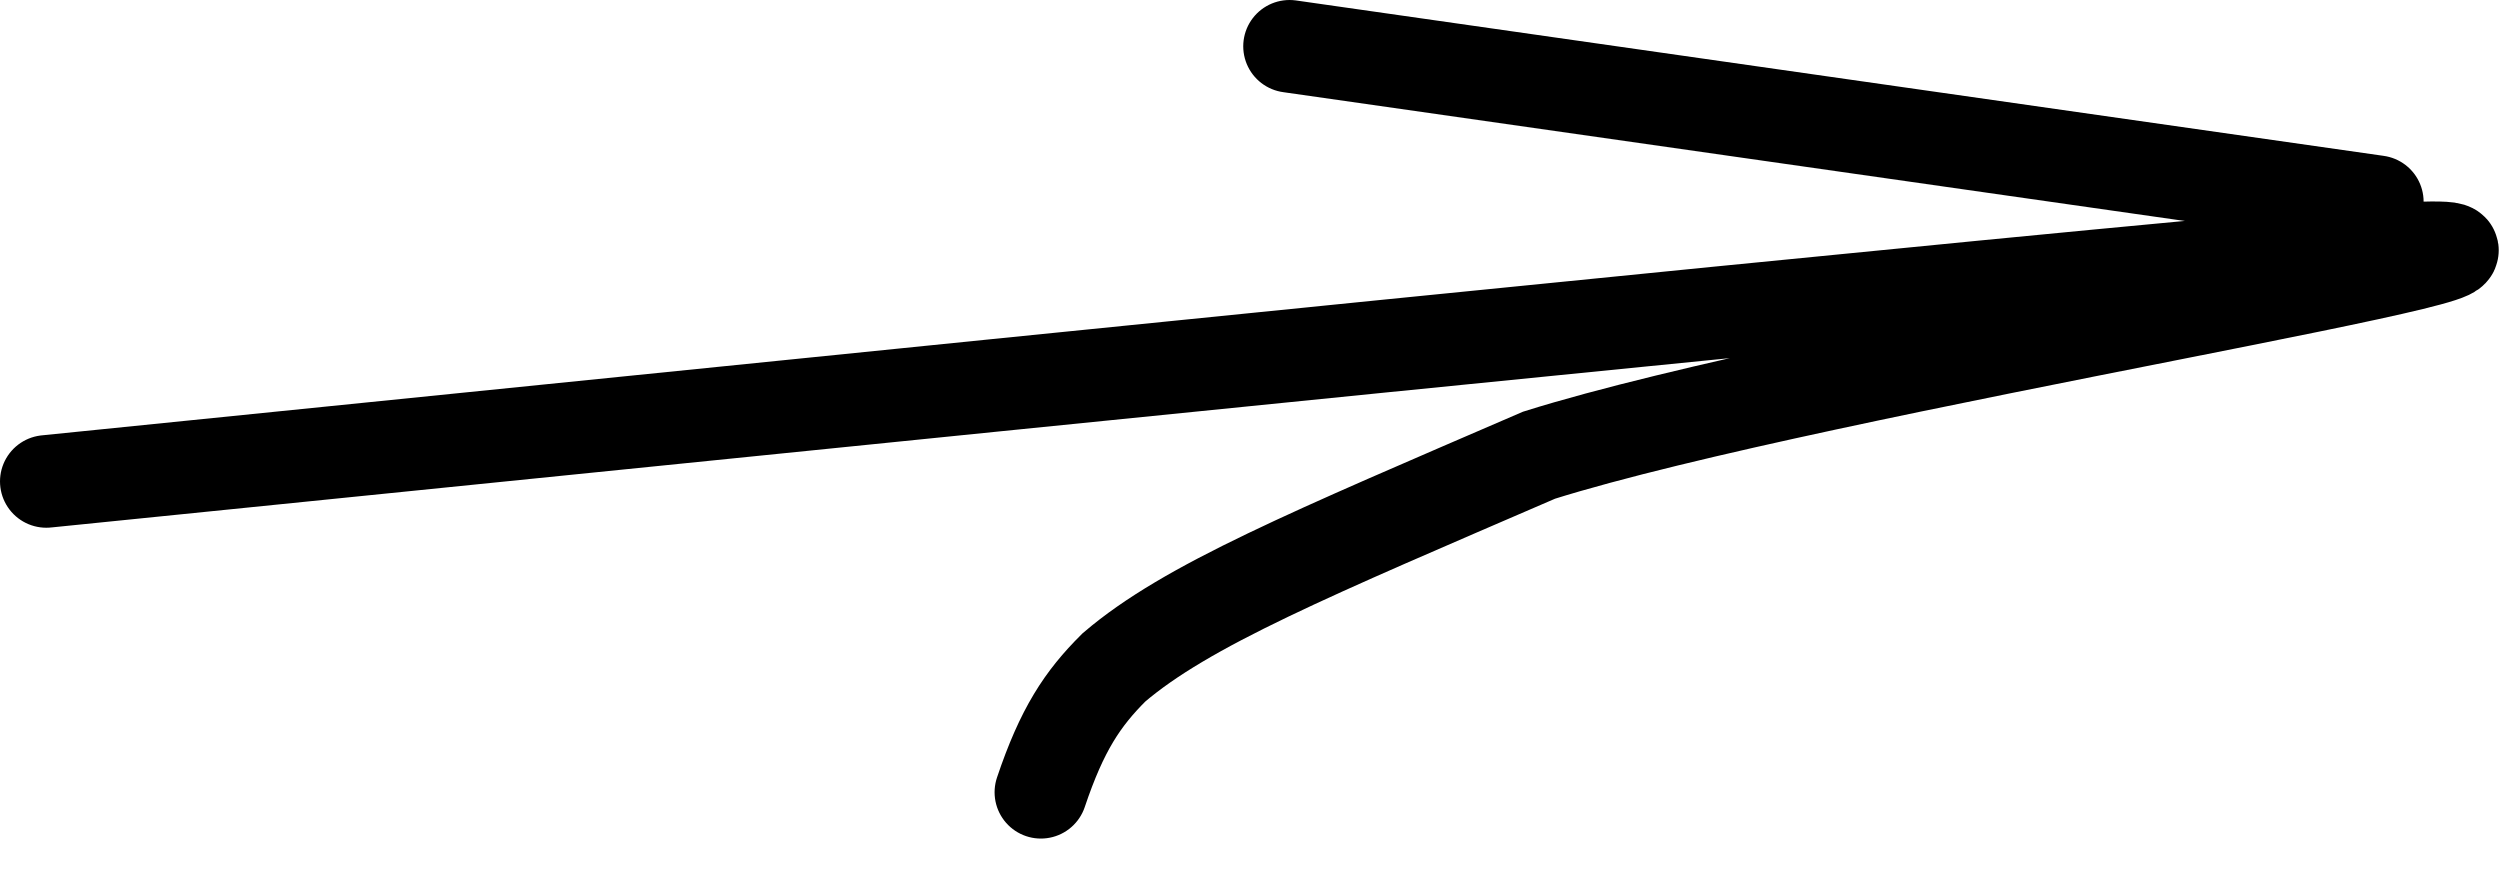
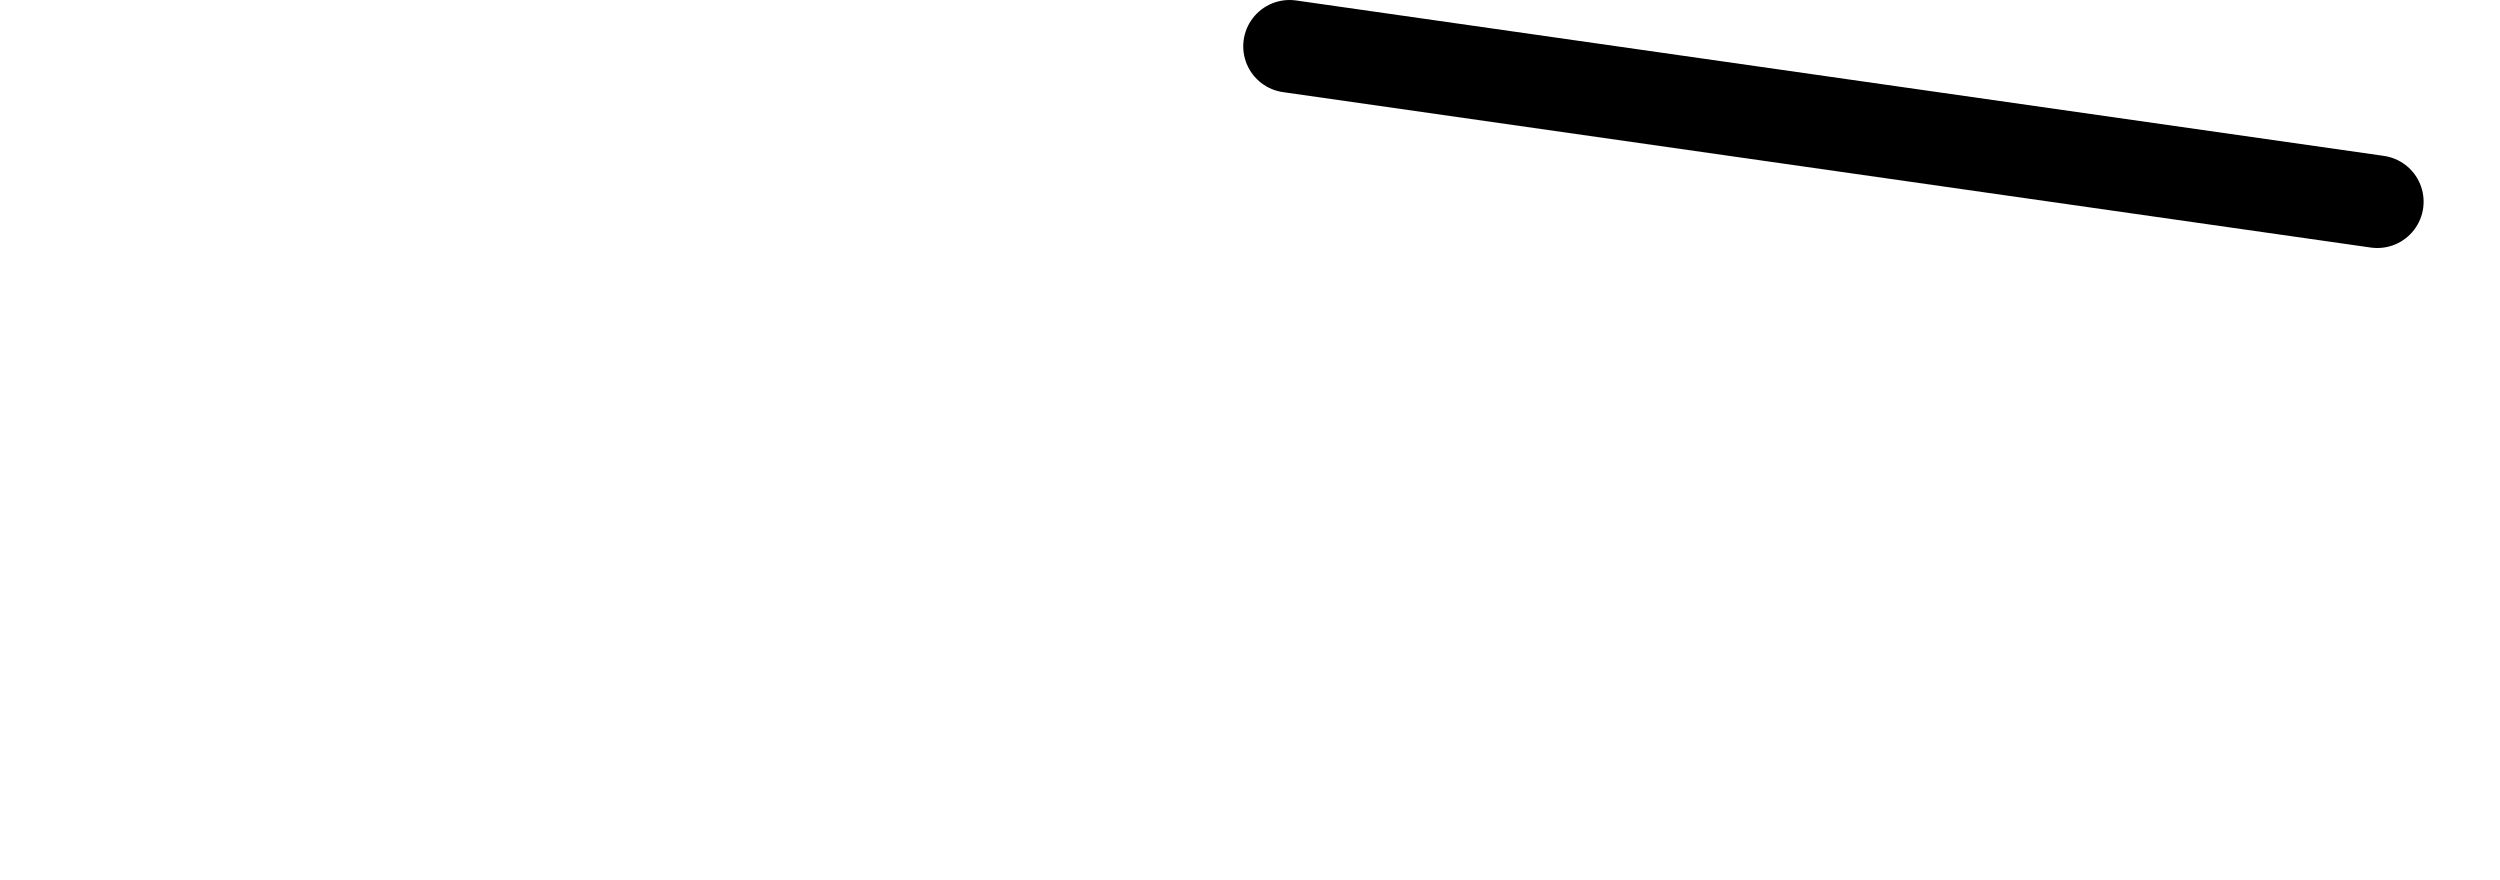
<svg xmlns="http://www.w3.org/2000/svg" width="54" height="19" viewBox="0 0 54 19" fill="none">
-   <path d="M1 10.399C31.573 7.298 49.538 5.478 52.119 5.364C57.046 5.146 39.306 7.929 33.244 9.832C28.31 11.963 25.625 13.078 24.06 14.417C23.382 15.092 22.939 15.756 22.483 17.113" stroke="black" stroke-width="2" stroke-linecap="round" />
  <path d="M51.35 4.357L27.854 1" stroke="black" stroke-width="2" stroke-linecap="round" />
</svg>